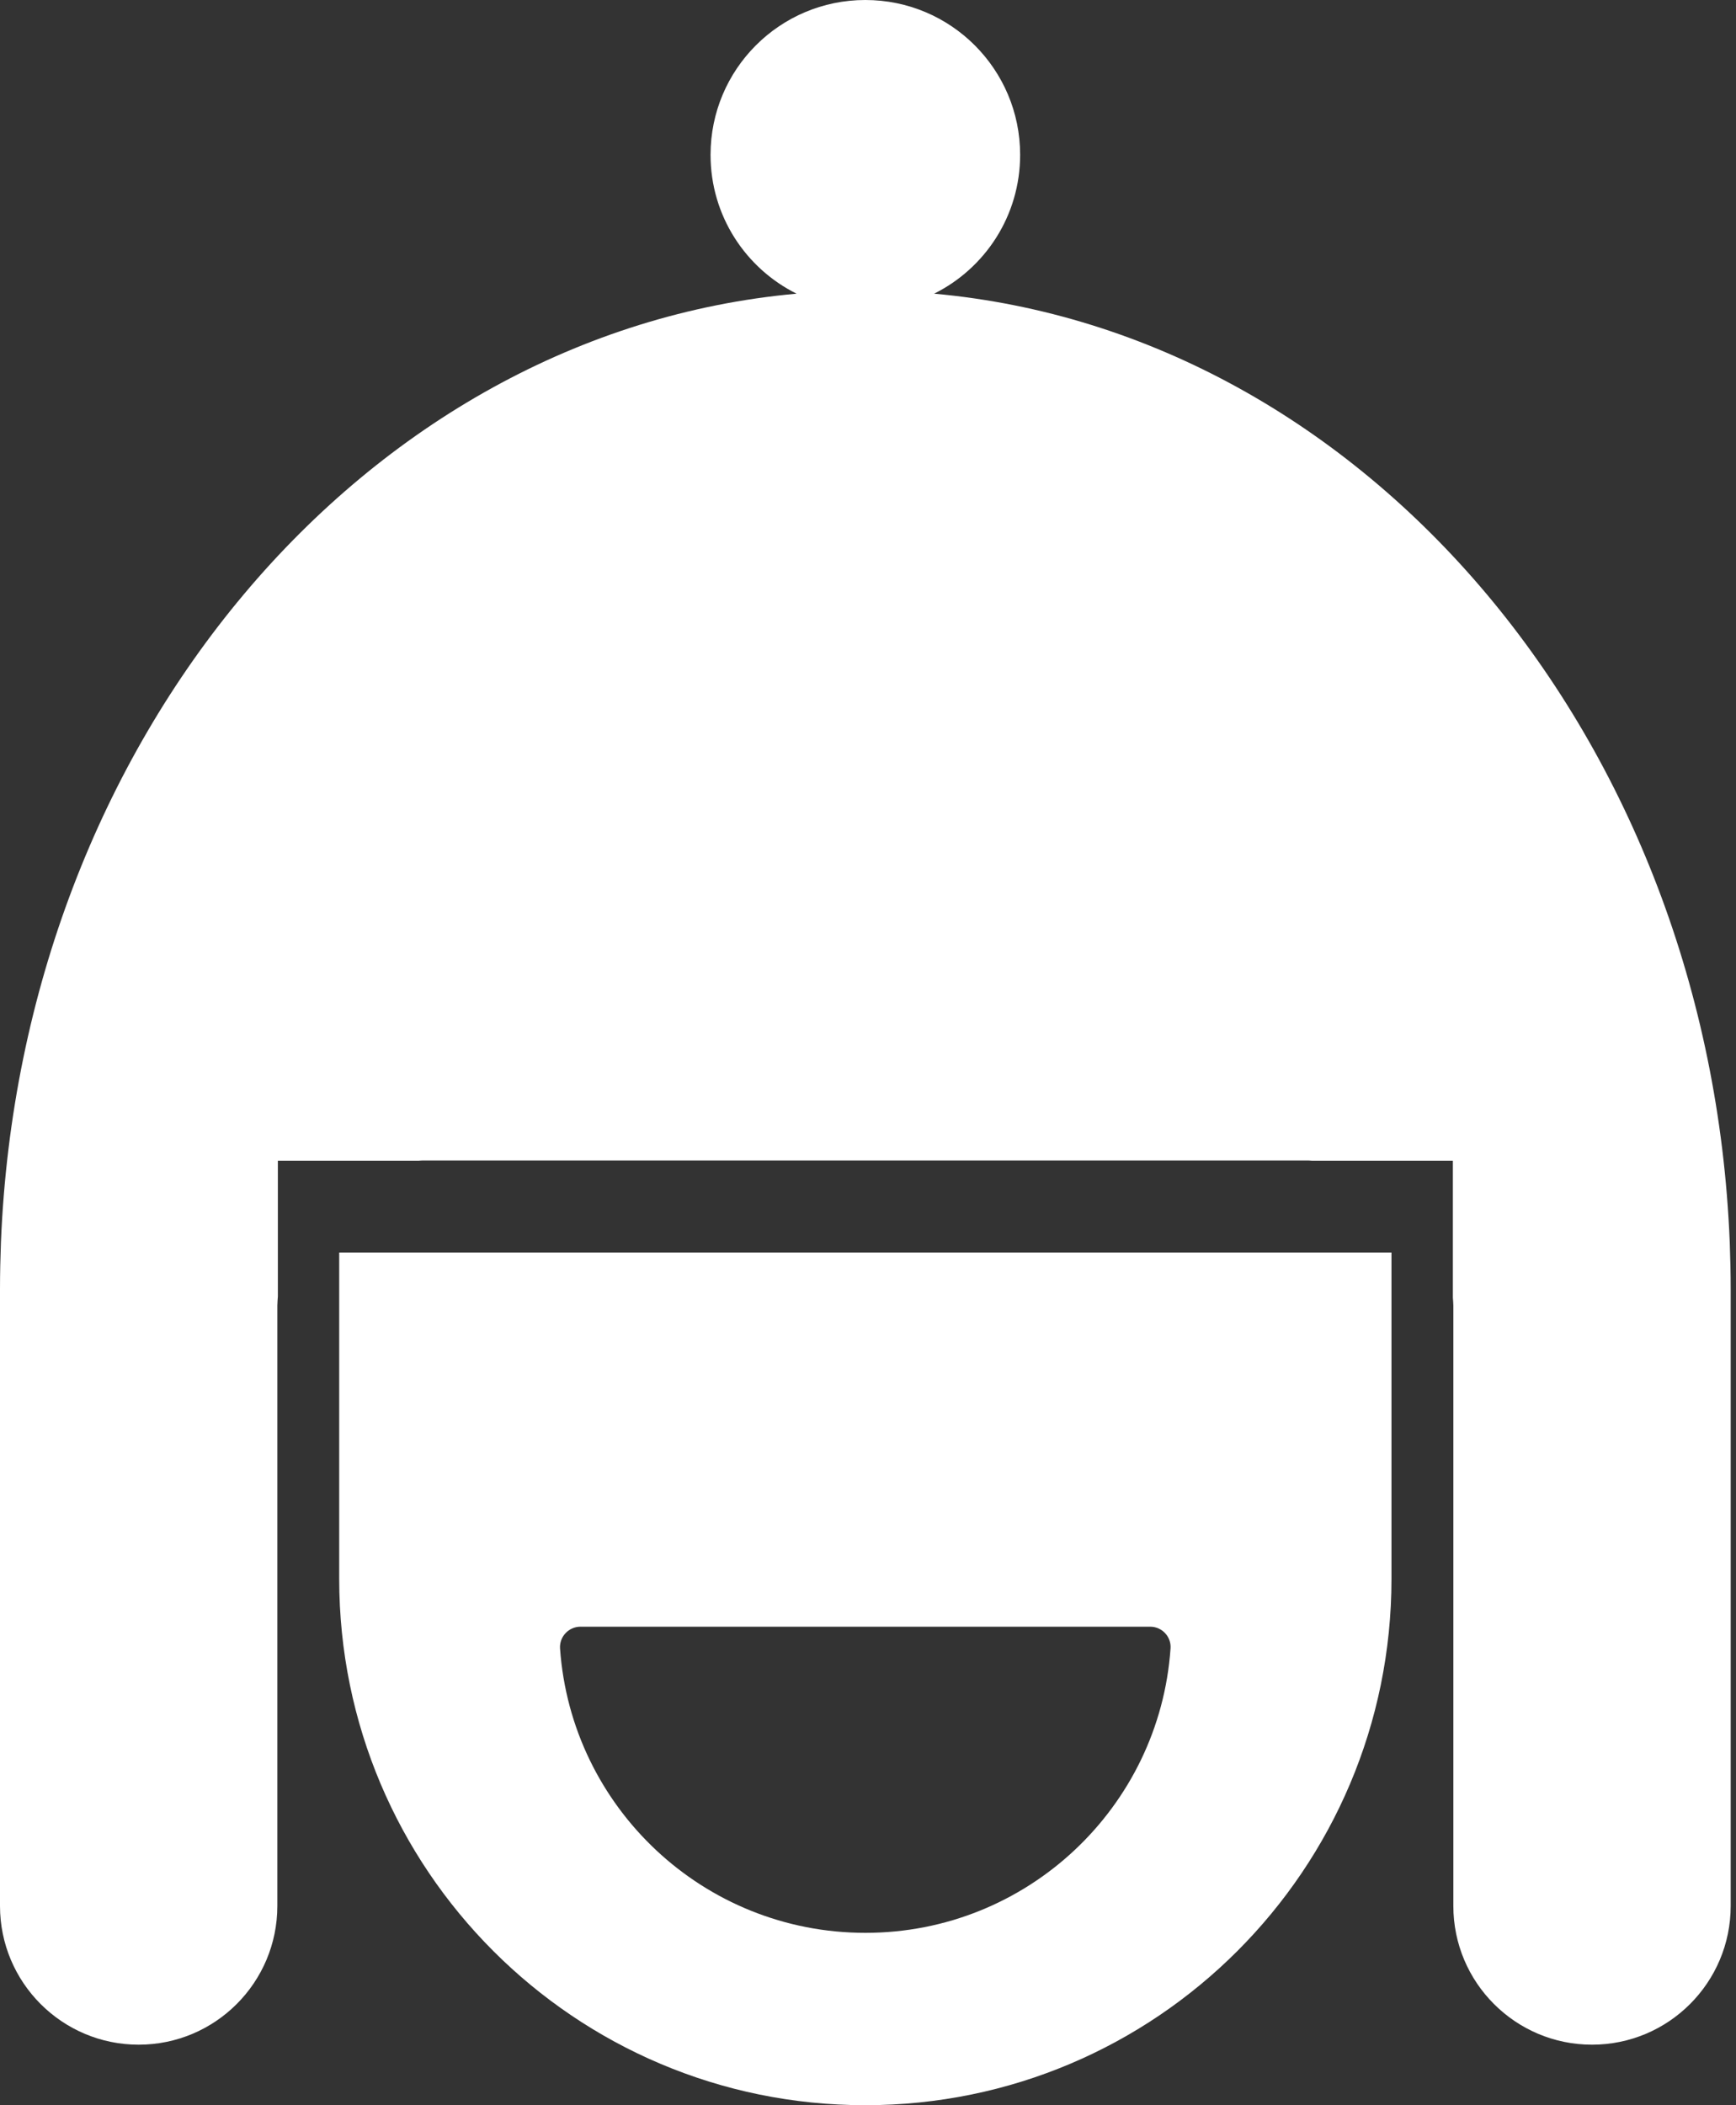
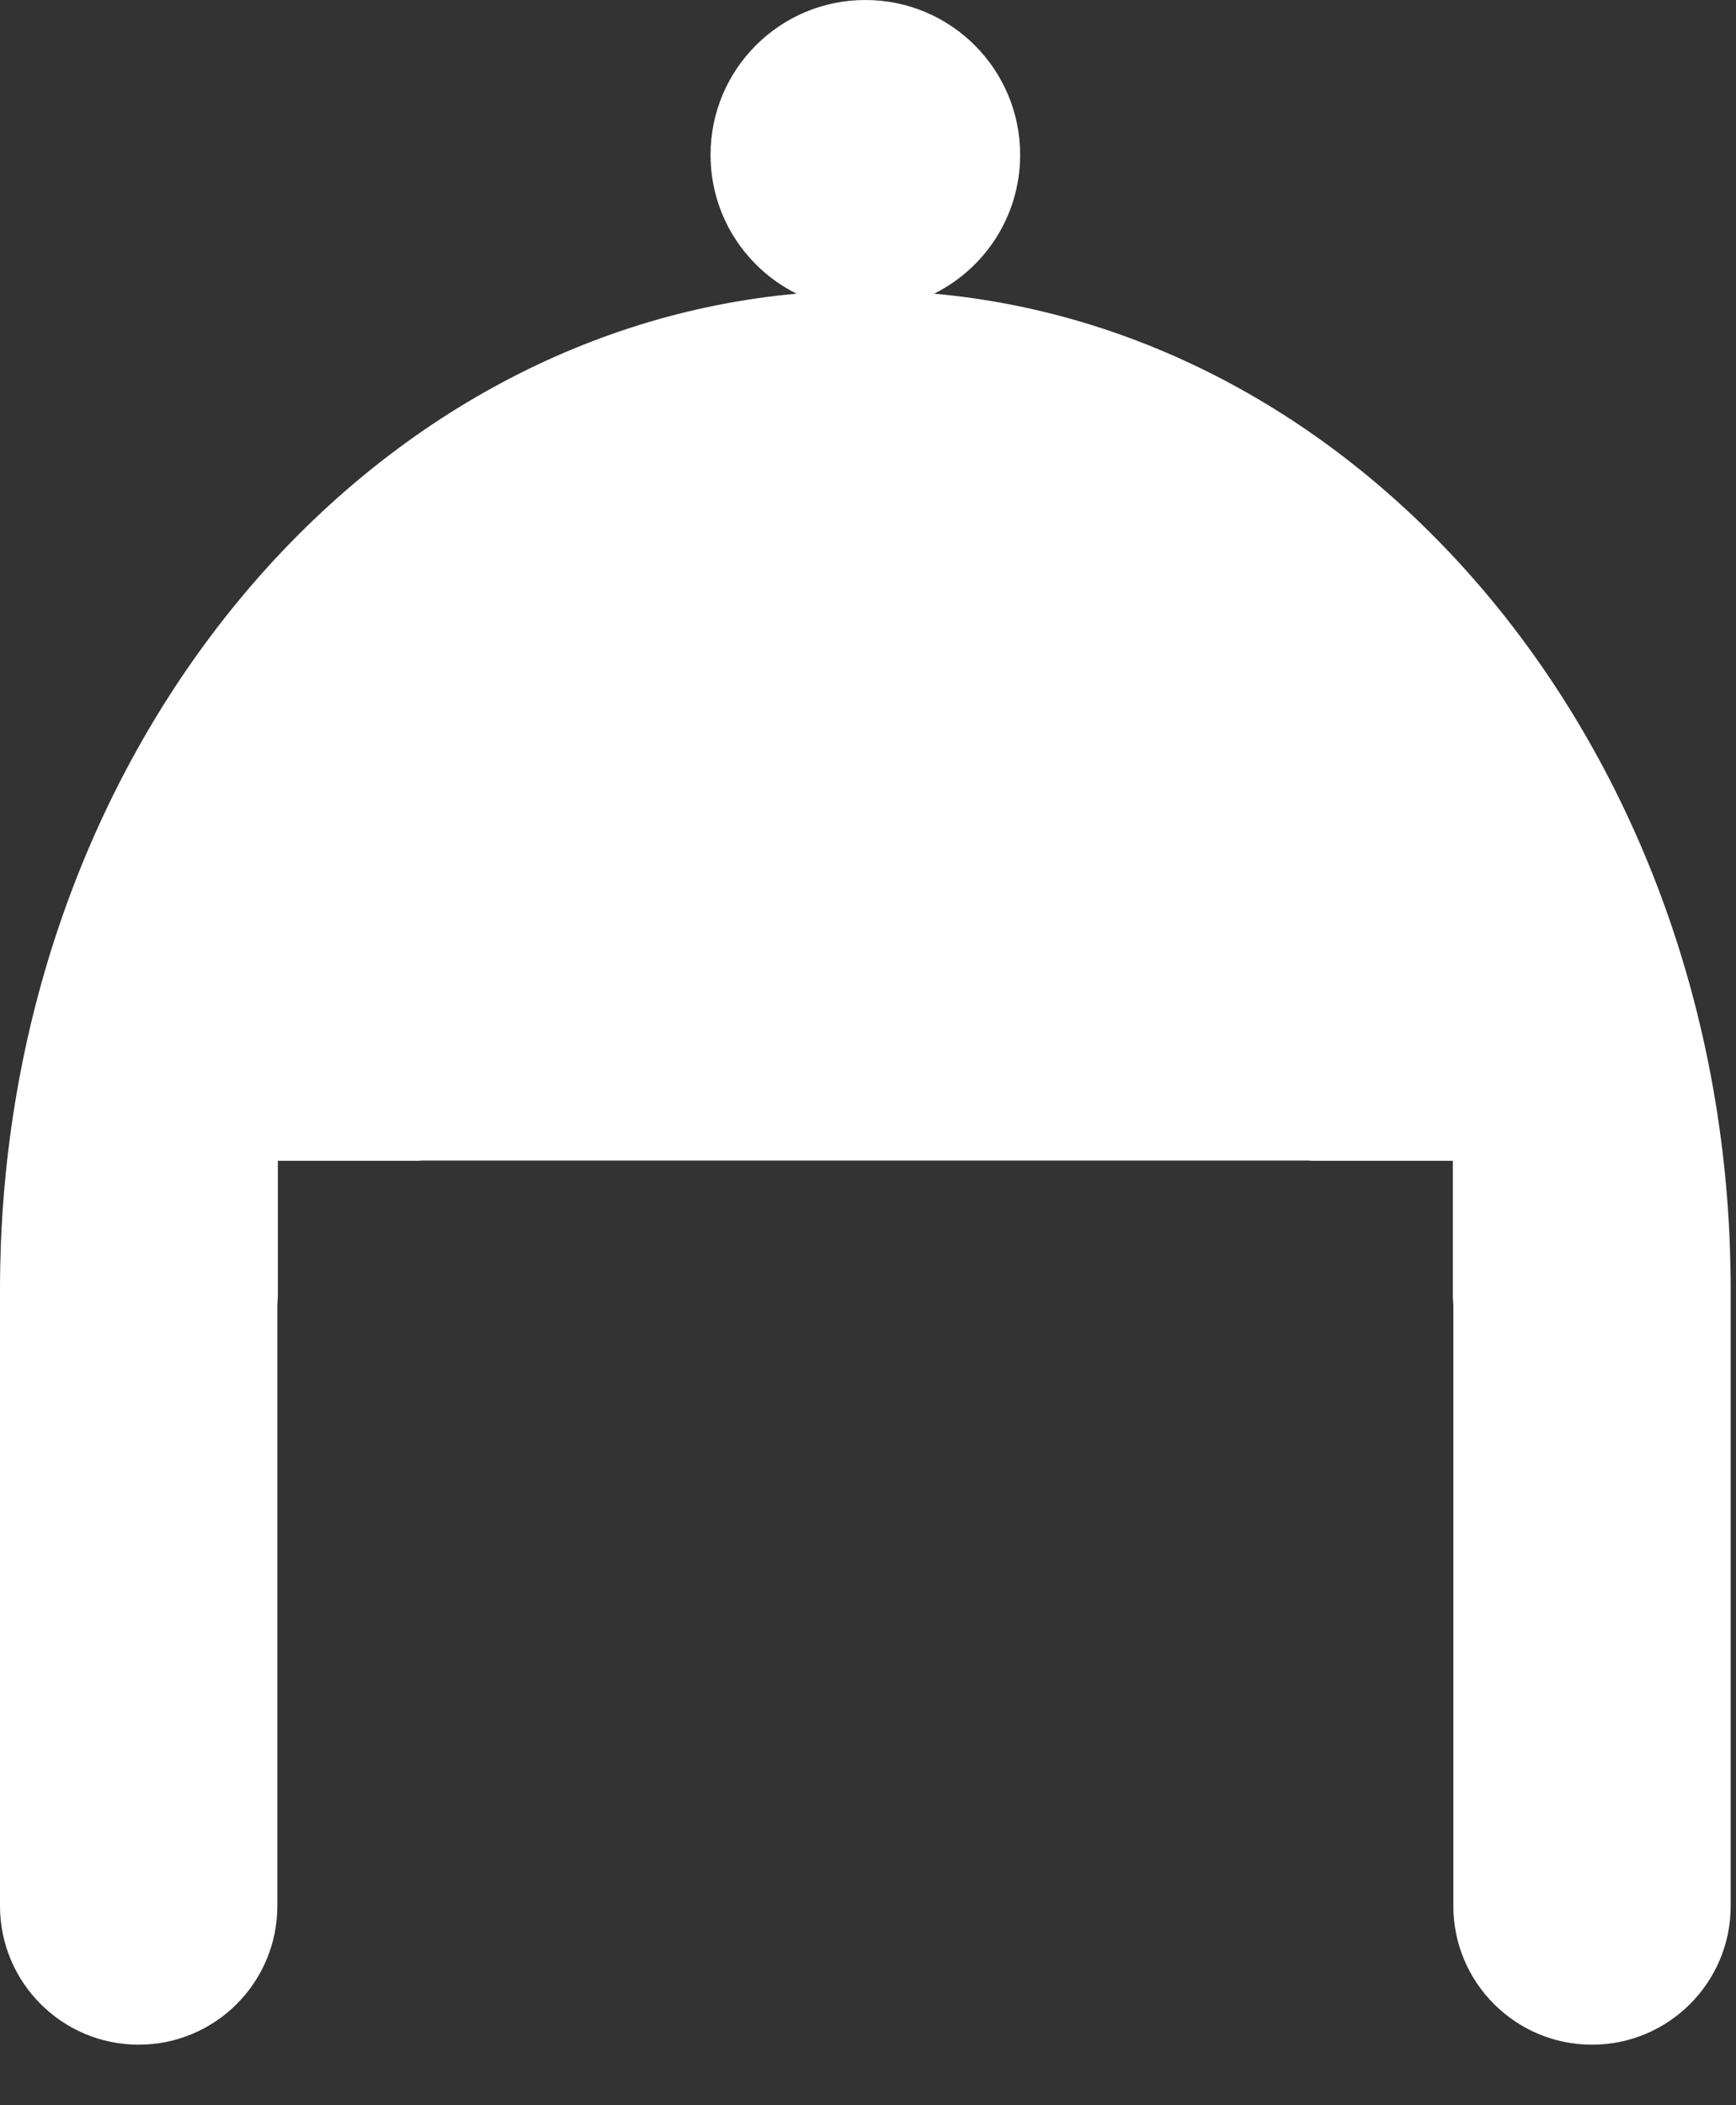
<svg xmlns="http://www.w3.org/2000/svg" width="33px" height="40px" viewBox="0 0 33 40" version="1.1">
  <rect x="0" y="0" width="33" height="40" fill="#333333" stroke="none" />
  <title>Group</title>
  <g id="1.-Hoseg-desktop" stroke="none" stroke-width="1" fill="none" fill-rule="evenodd">
    <g id="0.-Hoseg-wireframe" transform="translate(-973, -2693)" fill="#FFFFFF">
      <g id="Group-7-Copy" transform="translate(848, 2645)">
        <g id="Group" transform="translate(125, 48)">
-           <path d="M16.451,36.725 C13.374,36.725 10.858,34.341 10.646,31.322 C10.631,31.099 10.81,30.908 11.034,30.908 L21.865,30.908 C22.089,30.908 22.268,31.099 22.251,31.322 C22.041,34.341 19.524,36.725 16.451,36.725 L16.451,36.725 Z M24.872,23.799 L22.875,23.799 L10.024,23.799 L8.027,23.799 L6.448,23.799 L6.448,25.242 L6.448,27.375 L6.448,29.997 C6.448,35.522 10.926,40 16.449,40 C21.973,40 26.451,35.522 26.451,29.997 L26.451,27.375 L26.451,25.242 L26.451,23.799 L24.872,23.799 Z" id="Fill-3" />
          <path d="M32.881,23.603 C32.496,14.039 25.975,6.324 17.757,5.58 C18.726,5.098 19.392,4.099 19.392,2.942 C19.392,1.317 18.075,0 16.449,0 C14.824,0 13.507,1.317 13.507,2.942 C13.507,4.099 14.173,5.098 15.142,5.58 C6.923,6.324 0.403,14.039 0.018,23.603 C0.007,23.898 0,24.198 0,24.496 L0,36.214 C0,37.668 1.18,38.85 2.636,38.85 C4.092,38.85 5.272,37.668 5.272,36.214 L5.272,24.806 C5.272,24.747 5.279,24.69 5.282,24.632 L5.282,22.056 L7.959,22.056 C7.982,22.055 8.004,22.051 8.027,22.051 L24.872,22.051 C24.895,22.051 24.917,22.055 24.94,22.056 L27.618,22.056 L27.618,24.658 C27.621,24.707 27.627,24.756 27.627,24.806 L27.627,36.214 C27.627,37.668 28.807,38.85 30.263,38.85 C31.719,38.85 32.899,37.668 32.899,36.214 L32.899,24.496 C32.899,24.198 32.892,23.898 32.881,23.603" id="Fill-1" />
        </g>
      </g>
    </g>
  </g>
</svg>